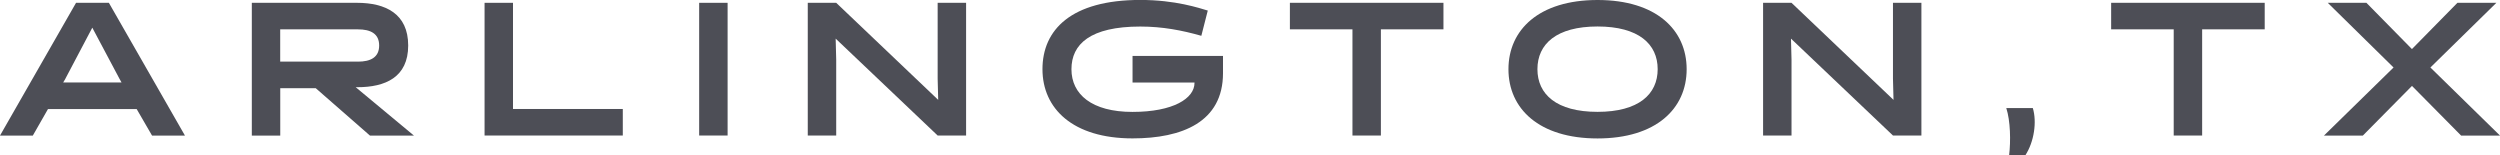
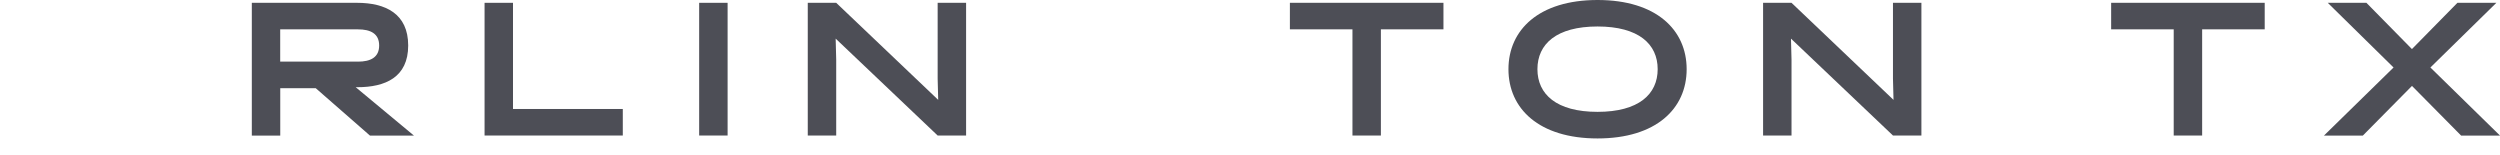
<svg xmlns="http://www.w3.org/2000/svg" id="Layer_1" data-name="Layer 1" viewBox="0 0 461.55 28.7">
  <defs>
    <style>
      .cls-1 {
        fill: #4d4e56;
        stroke-width: 0px;
      }
    </style>
  </defs>
-   <path class="cls-1" d="M34.13,25.03h-6.06l-2.84-4.9H8.86l-2.8,4.9H0L14.04.52h6.06l14.04,24.5ZM12.08,14.53l-.42.7h10.78l-.39-.7-5.01-9.42-4.97,9.42Z" />
  <path class="cls-1" d="M46.48.52h19.43c5.25,0,9.45,2,9.45,7.88s-4.24,7.7-9.38,7.7h-.31l10.75,8.93h-8.12l-10.01-8.75h-6.55v8.75h-5.25V.52ZM66.08,11.38c2.31,0,3.92-.77,3.92-2.98s-1.61-2.98-3.92-2.98h-14.35v5.95h14.35Z" />
  <path class="cls-1" d="M89.46,25.03V.52h5.25v19.6h20.27v4.9h-25.52Z" />
  <path class="cls-1" d="M129.08.52h5.25v24.5h-5.25V.52Z" />
  <path class="cls-1" d="M173.11.52h5.25v24.5h-5.25l-18.83-17.89.1,3.89v14h-5.25V.52h5.25l18.83,17.92-.1-3.92V.52Z" />
-   <path class="cls-1" d="M209.09,15.23v-4.9h16.7v3.18c0,9.03-7.56,12.04-16.7,12.04-11.03,0-16.63-5.5-16.63-12.78s5.32-12.78,18.06-12.78c6.51,0,10.89,1.5,12.46,1.96l-1.19,4.66c-3.54-1.01-7.18-1.71-11.27-1.71-9.24,0-12.71,3.25-12.71,7.88s3.75,7.88,11.27,7.88,11.45-2.49,11.45-5.36v-.07h-11.45Z" />
  <path class="cls-1" d="M254.94,5.42v19.6h-5.25V5.42h-11.55V.52h28.35v4.9h-11.55Z" />
  <path class="cls-1" d="M294.94,0c10.82,0,16.45,5.5,16.45,12.78s-5.64,12.78-16.45,12.78-16.45-5.5-16.45-12.78,5.64-12.78,16.45-12.78ZM294.94,20.65c7.6,0,11.1-3.26,11.1-7.88s-3.5-7.88-11.1-7.88-11.1,3.25-11.1,7.88,3.5,7.88,11.1,7.88Z" />
-   <path class="cls-1" d="M349.48.52h5.25v24.5h-5.25l-18.83-17.89.1,3.89v14h-5.25V.52h5.25l18.83,17.92-.1-3.92V.52Z" />
-   <path class="cls-1" d="M375.3,19.95c.77,2.55.25,6.23-1.4,8.75h-2.98c.32-2.66.25-6.37-.52-8.75h4.9Z" />
+   <path class="cls-1" d="M349.48.52h5.25v24.5h-5.25l-18.83-17.89.1,3.89v14h-5.25V.52h5.25l18.83,17.92-.1-3.92V.52" />
  <path class="cls-1" d="M406.56,5.42v19.6h-5.25V5.42h-11.55V.52h28.35v4.9h-11.55Z" />
  <path class="cls-1" d="M453.7.52h7.18l-12.18,11.94,12.85,12.57h-7.18l-9.07-9.17-9.07,9.17h-7.18l12.85-12.57-12.15-11.94h7.14l8.4,8.54,8.4-8.54Z" />
</svg>